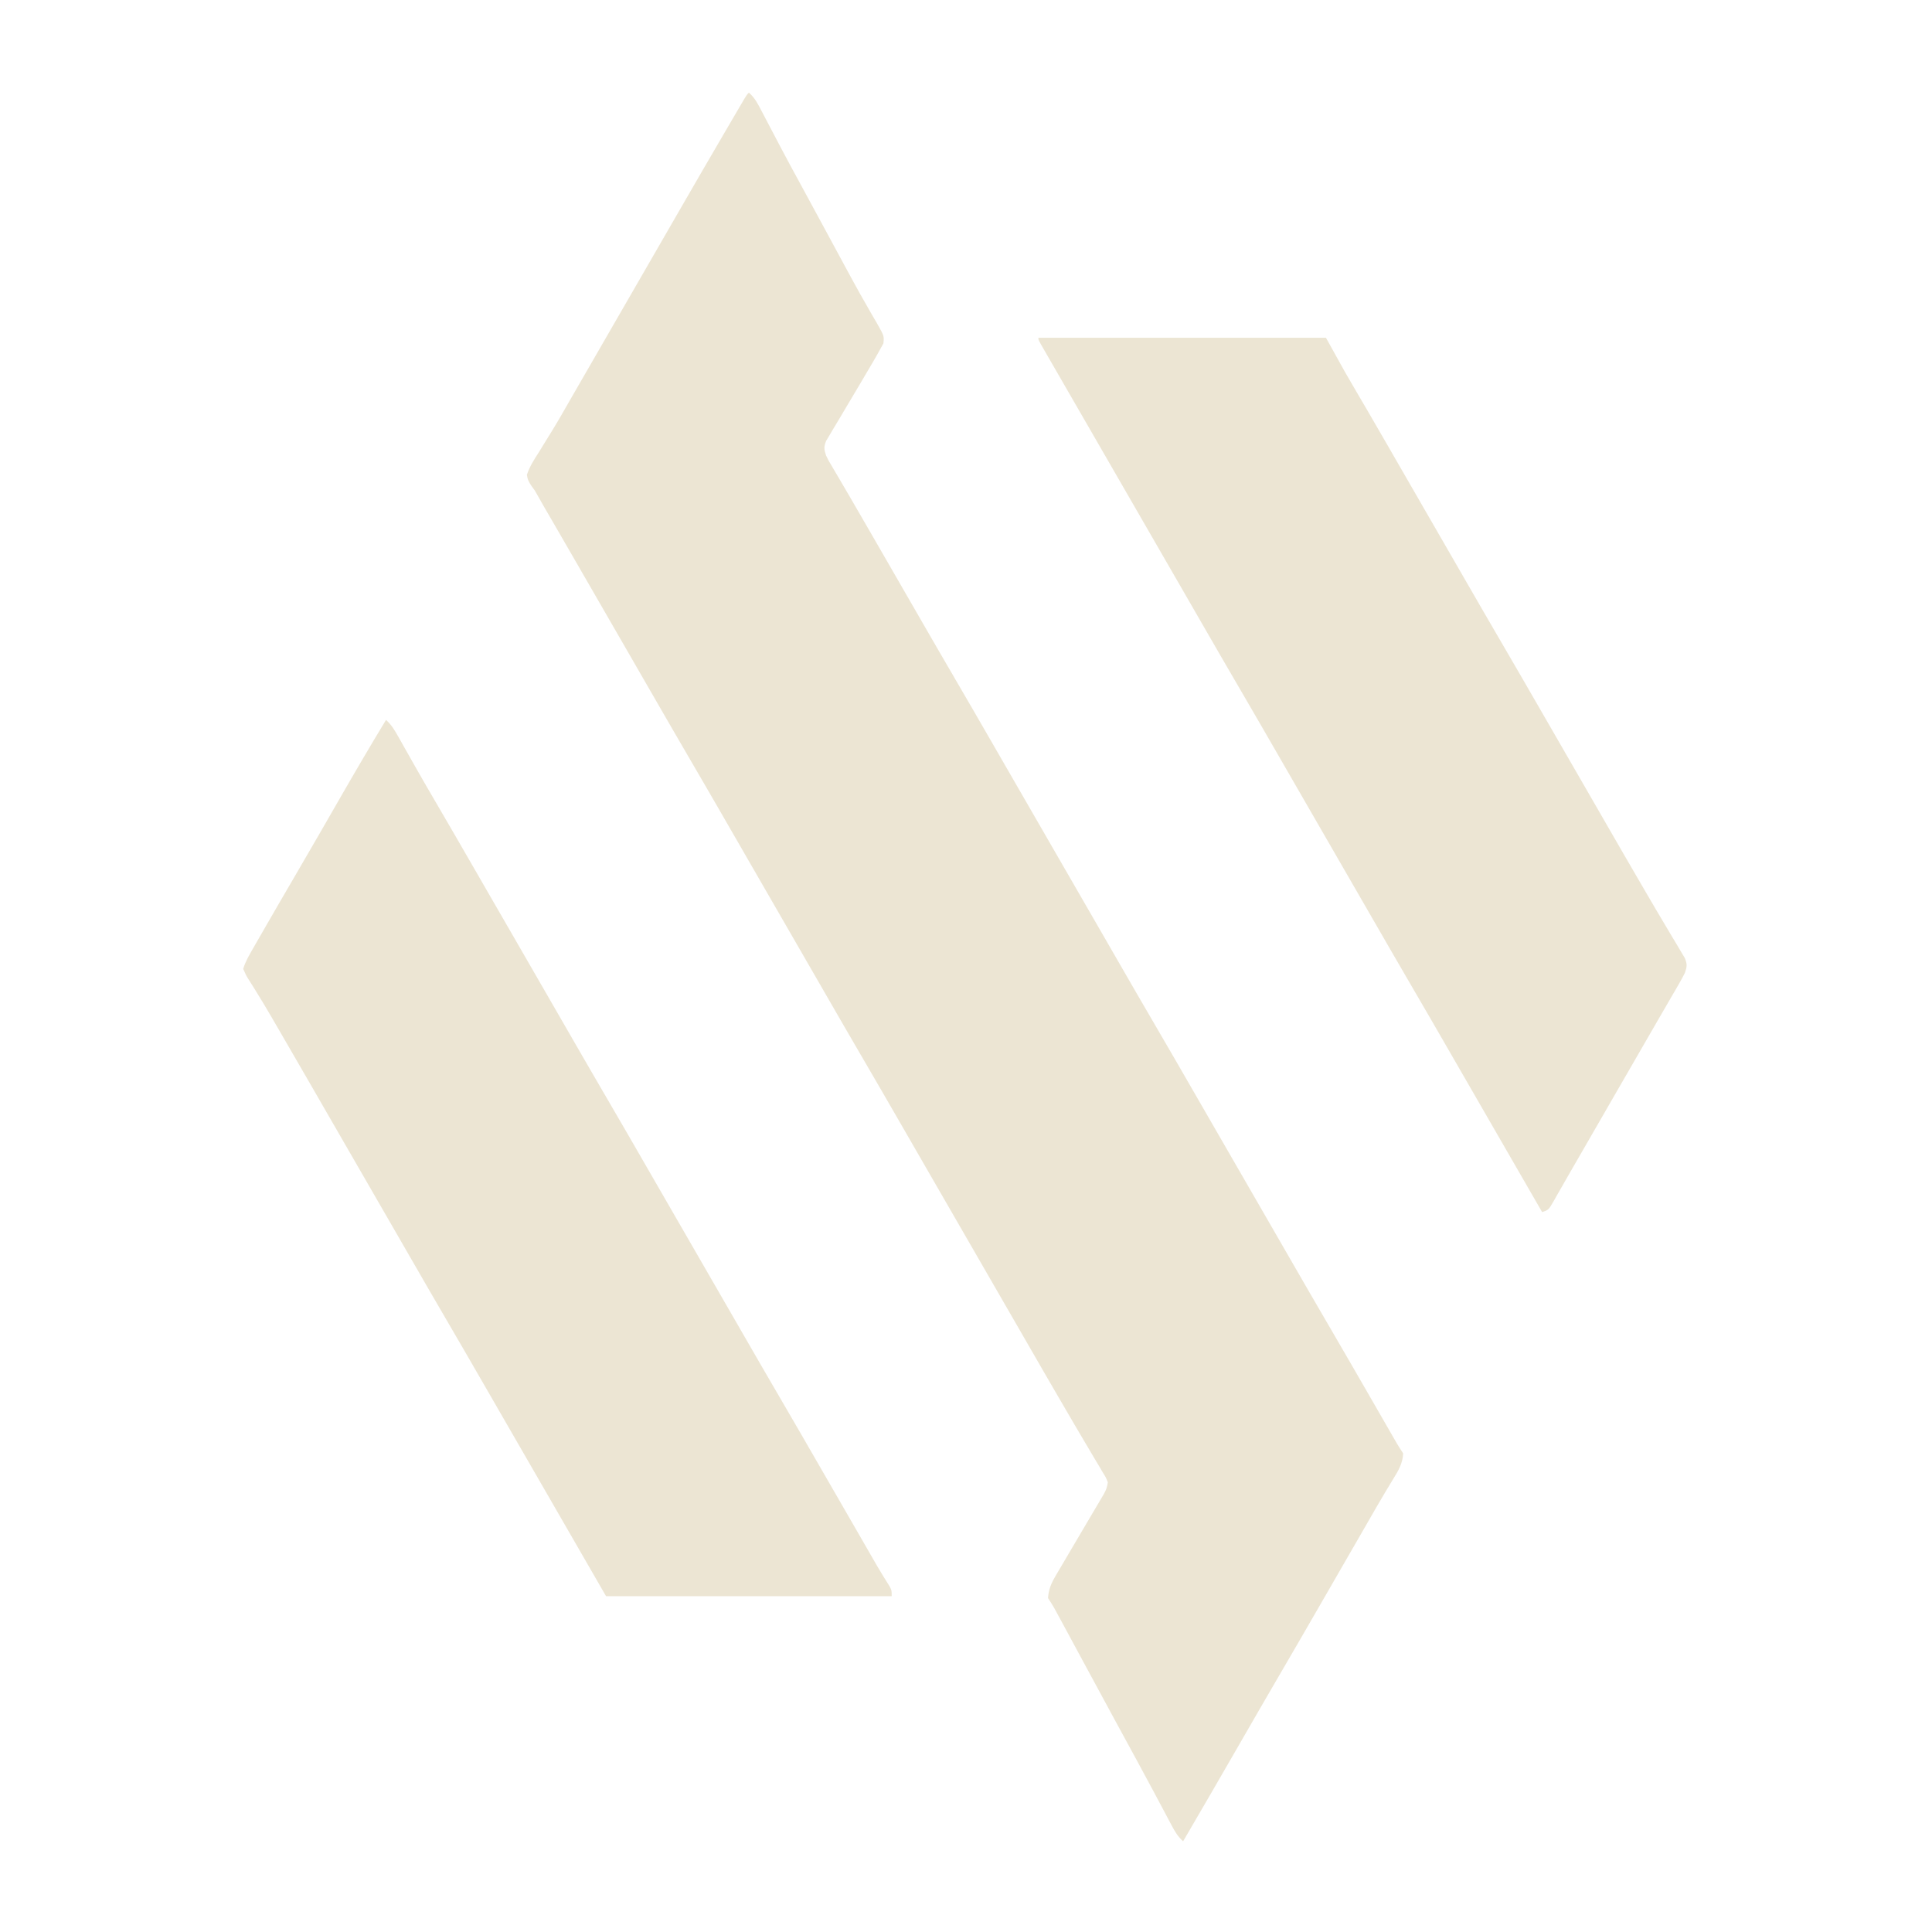
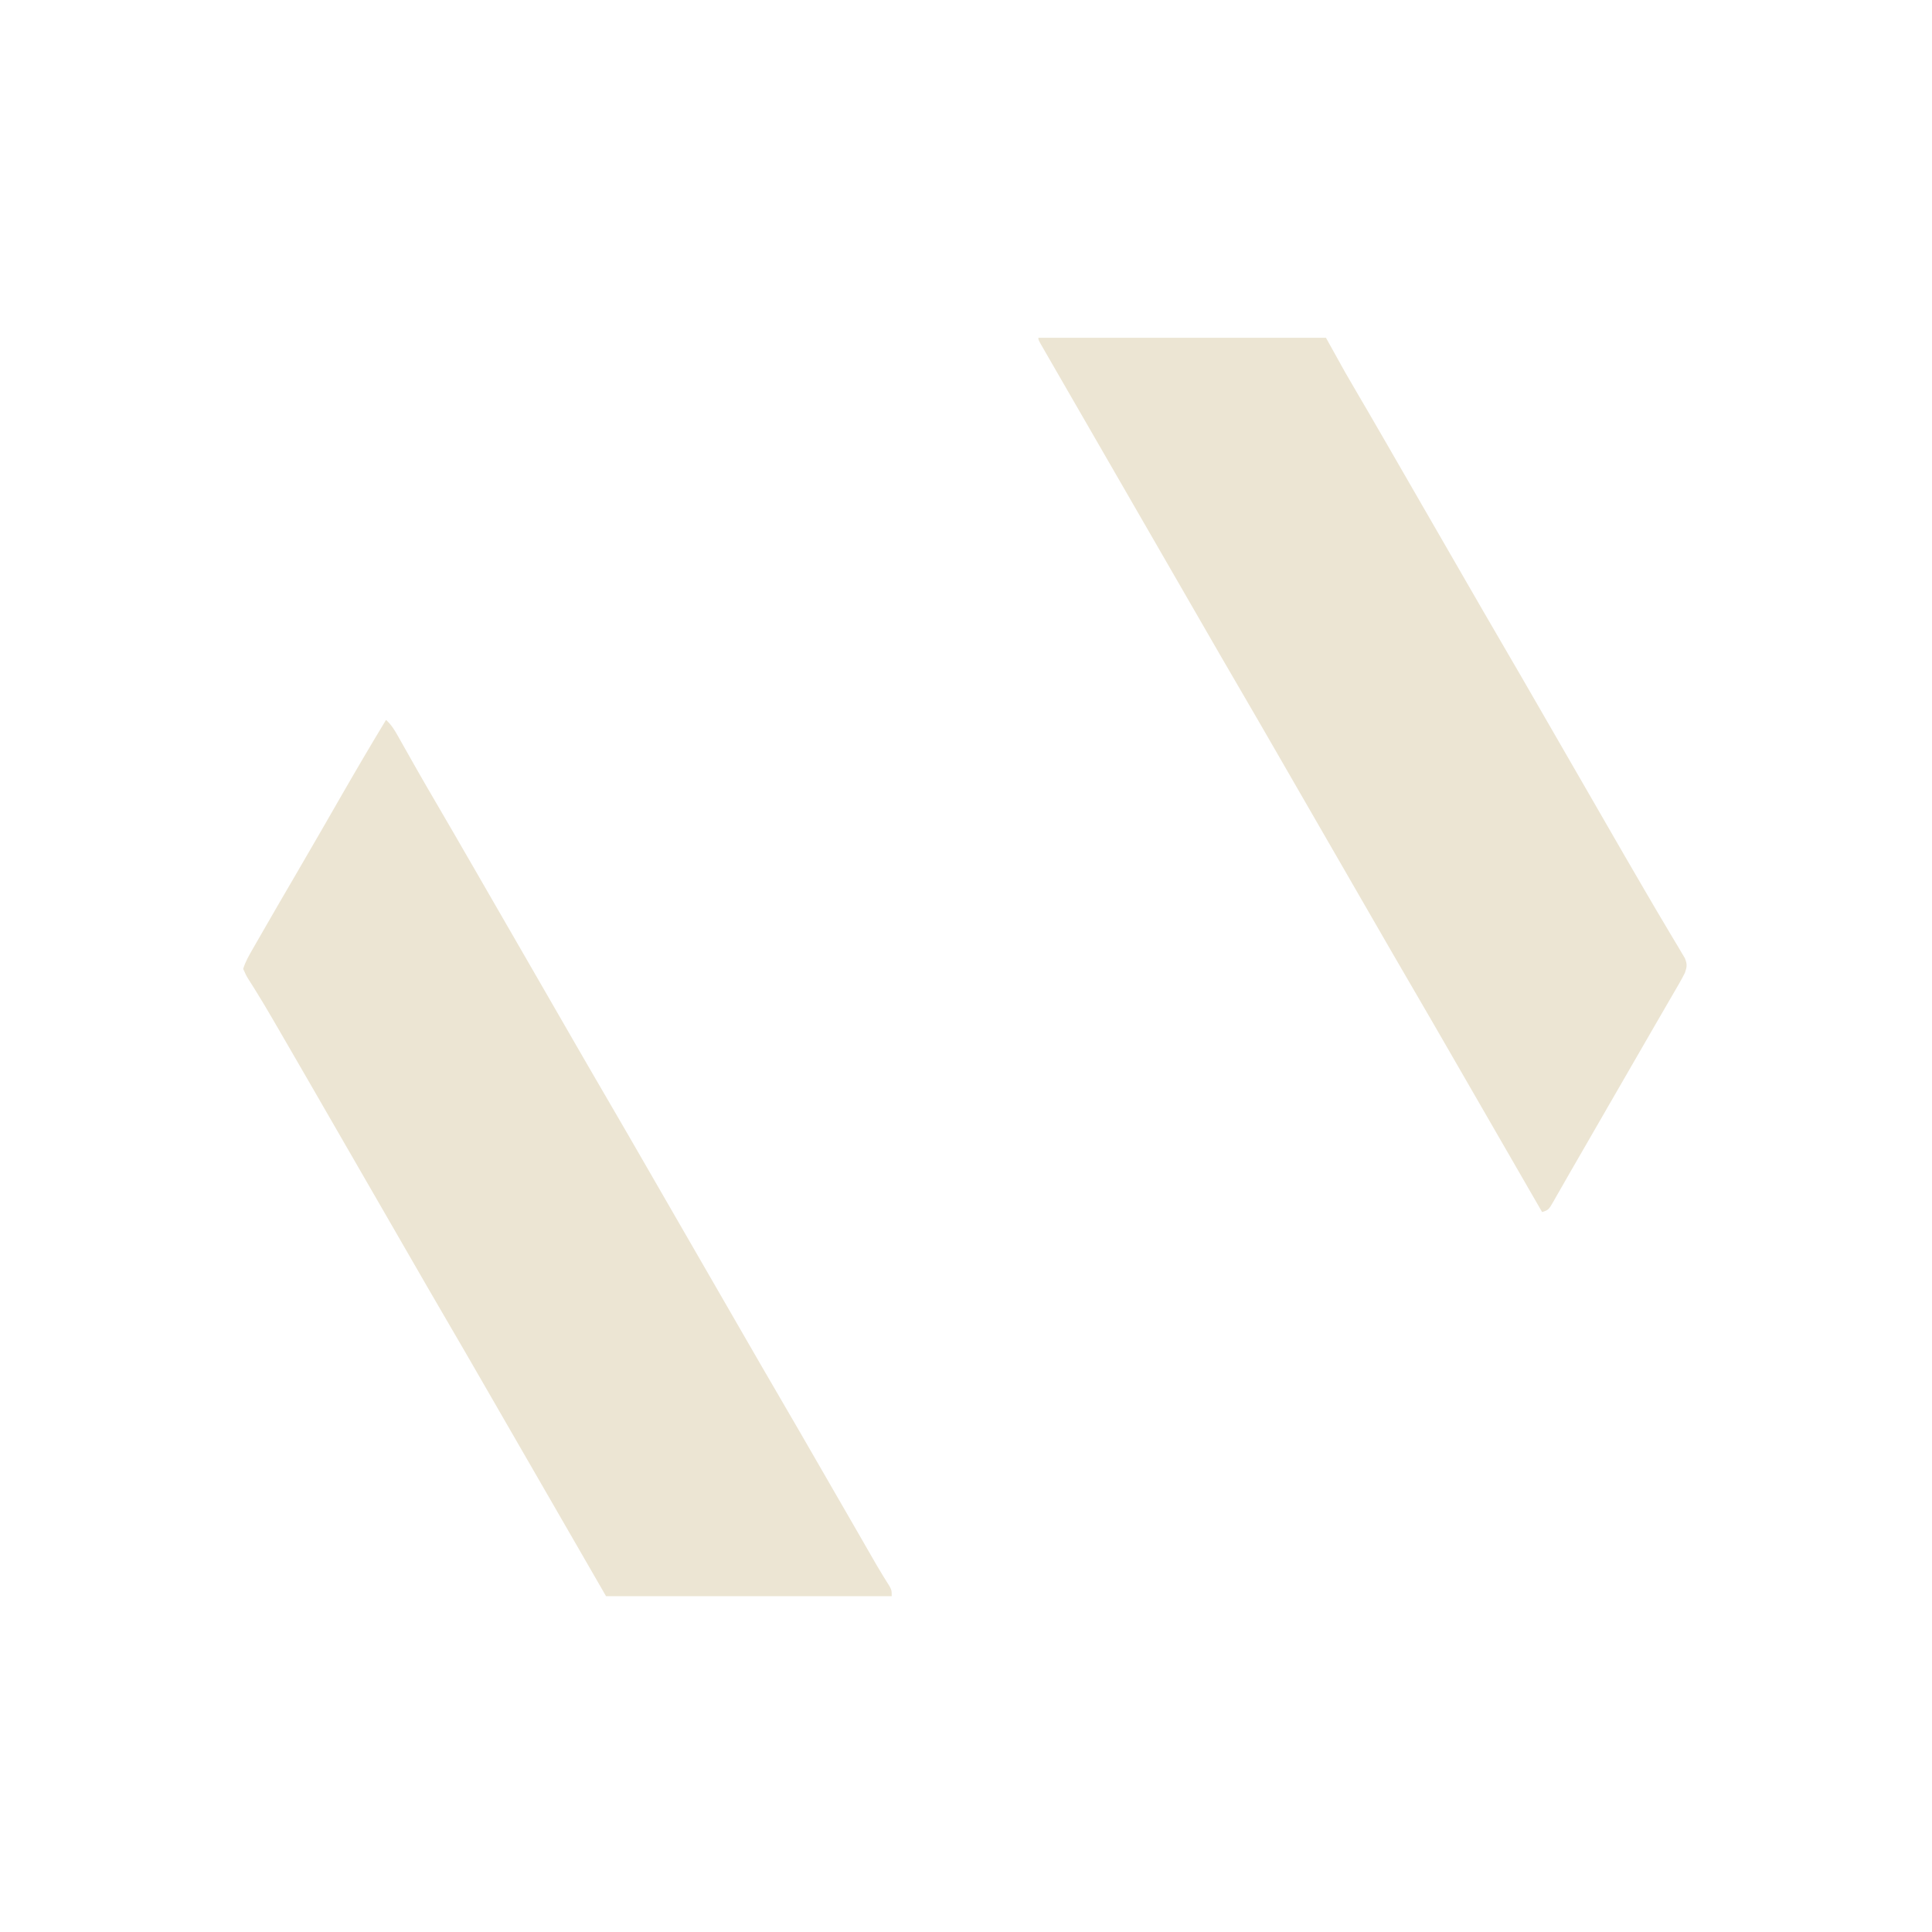
<svg xmlns="http://www.w3.org/2000/svg" width="100%" height="100%" viewBox="0 0 500 500" version="1.1" xml:space="preserve" style="fill-rule:evenodd;clip-rule:evenodd;stroke-linejoin:round;stroke-miterlimit:2;">
-   <path d="M193.806,23.976c1.545,1.323 2.372,2.979 3.292,4.755c0.17,0.323 0.34,0.646 0.515,0.978c0.365,0.693 0.728,1.386 1.091,2.081c0.955,1.83 1.92,3.657 2.883,5.483c0.192,0.363 0.383,0.727 0.58,1.101c1.547,2.937 3.123,5.857 4.72,8.766c2.151,3.924 4.281,7.859 6.4,11.801c1.93,3.59 3.863,7.179 5.816,10.757c0.488,0.895 0.976,1.792 1.462,2.689c1.288,2.37 2.602,4.721 3.952,7.057c0.284,0.498 0.567,0.995 0.859,1.508c0.544,0.955 1.096,1.905 1.657,2.85c1.784,3.155 1.784,3.155 1.592,5.086c-0.281,0.502 -0.563,1.004 -0.853,1.522c-0.207,0.377 -0.414,0.753 -0.627,1.142c-0.797,1.424 -1.628,2.826 -2.464,4.227c-0.627,1.068 -1.253,2.135 -1.88,3.202c-1.204,2.039 -2.415,4.074 -3.632,6.106c-0.702,1.178 -1.4,2.359 -2.096,3.54c-0.502,0.846 -1.011,1.687 -1.521,2.528c-0.303,0.517 -0.607,1.034 -0.921,1.566c-0.272,0.455 -0.544,0.91 -0.824,1.378c-0.632,1.562 -0.557,2.201 -0.021,3.783c0.623,1.302 0.623,1.302 1.425,2.628c0.297,0.511 0.595,1.022 0.902,1.548c0.324,0.549 0.648,1.097 0.982,1.662c0.34,0.58 0.679,1.161 1.018,1.742c0.704,1.205 1.409,2.411 2.116,3.615c1.615,2.753 3.204,5.52 4.796,8.286c0.624,1.082 1.249,2.164 1.873,3.246c3.746,6.494 3.746,6.494 4.683,8.117c0.624,1.082 1.248,2.164 1.872,3.245c1.568,2.717 3.135,5.435 4.701,8.154c3.02,5.241 6.047,10.477 9.099,15.699c3.37,5.768 6.71,11.553 10.044,17.342c1.563,2.712 3.127,5.422 4.691,8.133c0.624,1.082 1.249,2.164 1.873,3.246c0.309,0.536 0.618,1.072 0.937,1.624c17.794,30.844 17.794,30.844 18.731,32.467c0.624,1.082 1.248,2.164 1.872,3.245c1.568,2.717 3.135,5.435 4.701,8.154c3.02,5.241 6.047,10.477 9.099,15.699c3.37,5.768 6.71,11.553 10.044,17.342c1.563,2.712 3.127,5.422 4.691,8.133c0.624,1.082 1.249,2.164 1.873,3.247c0.309,0.535 0.618,1.071 0.937,1.623c10.302,17.857 10.302,17.857 11.239,19.48c0.623,1.082 1.248,2.164 1.872,3.245c1.568,2.717 3.135,5.435 4.701,8.154c3.02,5.241 6.047,10.477 9.098,15.699c4.219,7.221 8.392,14.468 12.563,21.716c0.693,1.202 1.385,2.405 2.078,3.608c0.49,0.852 0.98,1.703 1.47,2.555c0.296,0.514 0.593,1.029 0.898,1.559c0.261,0.453 0.522,0.907 0.791,1.374c0.532,0.902 1.1,1.783 1.681,2.655c-0.111,2.593 -1.223,4.468 -2.56,6.618c-0.458,0.758 -0.915,1.515 -1.372,2.273c-0.25,0.414 -0.501,0.828 -0.758,1.254c-1.497,2.5 -2.943,5.03 -4.395,7.556c-0.647,1.123 -1.294,2.246 -1.941,3.37c-0.325,0.564 -0.65,1.128 -0.984,1.709c-1.573,2.73 -3.148,5.46 -4.723,8.189c-1.881,3.258 -3.76,6.516 -5.637,9.775c-3.305,5.736 -6.624,11.465 -9.964,17.181c-3.398,5.82 -6.76,11.66 -10.124,17.499c-4.803,8.34 -9.627,16.668 -14.485,24.975c-1.346,-1.203 -2.104,-2.474 -2.946,-4.064c-0.278,-0.519 -0.555,-1.039 -0.841,-1.574c-0.296,-0.56 -0.591,-1.121 -0.896,-1.698c-0.472,-0.885 -0.943,-1.769 -1.415,-2.654c-0.484,-0.908 -0.967,-1.816 -1.45,-2.725c-1.404,-2.637 -2.828,-5.263 -4.253,-7.889c-0.267,-0.493 -0.534,-0.986 -0.81,-1.494c-1.773,-3.273 -3.556,-6.54 -5.34,-9.807c-2.19,-4.009 -4.361,-8.027 -6.525,-12.051c-2.28,-4.24 -4.566,-8.477 -6.868,-12.706c-0.25,-0.461 -0.501,-0.922 -0.759,-1.397c-0.231,-0.425 -0.462,-0.849 -0.7,-1.286c-0.202,-0.369 -0.403,-0.739 -0.611,-1.12c-0.48,-0.846 -1.012,-1.662 -1.551,-2.472c0.152,-2.232 0.813,-3.798 1.941,-5.709c0.301,-0.515 0.602,-1.03 0.912,-1.561c0.326,-0.547 0.651,-1.095 0.986,-1.658c0.507,-0.865 1.013,-1.73 1.52,-2.595c0.699,-1.192 1.403,-2.382 2.106,-3.57c1.18,-1.994 2.356,-3.99 3.529,-5.988c0.611,-1.038 1.224,-2.075 1.84,-3.111c0.276,-0.468 0.551,-0.936 0.836,-1.418c0.242,-0.41 0.485,-0.819 0.735,-1.24c0.775,-1.492 0.775,-1.492 1.079,-3.12c-0.511,-1.285 -0.511,-1.285 -1.344,-2.614c-0.455,-0.777 -0.455,-0.777 -0.92,-1.569c-0.335,-0.556 -0.669,-1.113 -1.014,-1.686c-0.345,-0.585 -0.69,-1.17 -1.035,-1.756c-0.709,-1.205 -1.422,-2.407 -2.138,-3.608c-1.53,-2.572 -3.032,-5.161 -4.538,-7.748c-0.578,-0.99 -1.156,-1.98 -1.734,-2.969c-2.789,-4.78 -5.548,-9.577 -8.31,-14.372c-1.563,-2.712 -3.127,-5.422 -4.691,-8.133c-0.624,-1.083 -1.249,-2.164 -1.873,-3.247c-0.309,-0.535 -0.618,-1.071 -0.937,-1.623c-17.794,-30.844 -17.794,-30.844 -18.731,-32.468c-0.624,-1.082 -1.248,-2.163 -1.872,-3.245c-1.568,-2.717 -3.135,-5.435 -4.701,-8.153c-3.02,-5.241 -6.047,-10.477 -9.099,-15.7c-3.37,-5.767 -6.71,-11.553 -10.044,-17.341c-1.563,-2.712 -3.127,-5.422 -4.691,-8.133c-0.624,-1.083 -1.249,-2.165 -1.873,-3.247c-0.309,-0.536 -0.619,-1.071 -0.937,-1.623c-10.302,-17.858 -10.302,-17.858 -11.238,-19.481c-0.624,-1.082 -1.249,-2.163 -1.873,-3.245c-1.568,-2.717 -3.135,-5.435 -4.701,-8.154c-3.02,-5.24 -6.047,-10.477 -9.098,-15.699c-3.37,-5.768 -6.71,-11.553 -10.045,-17.341c-1.562,-2.712 -3.127,-5.423 -4.691,-8.133c-0.624,-1.083 -1.248,-2.165 -1.873,-3.247c-0.309,-0.536 -7.804,-13.528 -11.238,-19.481c-0.465,-0.804 -0.465,-0.804 -0.939,-1.625c-0.619,-1.075 -1.239,-2.15 -1.859,-3.225c-1.453,-2.52 -2.908,-5.039 -4.367,-7.555c-0.516,-0.89 -1.032,-1.779 -1.547,-2.67c-0.647,-1.115 -1.294,-2.229 -1.942,-3.344c-0.575,-0.993 -1.142,-1.99 -1.7,-2.993c-0.717,-1.298 -0.717,-1.298 -1.524,-2.362c-0.703,-1.039 -1.074,-1.702 -1.232,-2.949c0.714,-2.184 1.914,-4.008 3.152,-5.931c0.353,-0.573 0.703,-1.147 1.052,-1.721c0.727,-1.194 1.46,-2.381 2.199,-3.567c1.682,-2.712 3.252,-5.49 4.835,-8.261c0.624,-1.083 1.249,-2.165 1.874,-3.247c0.309,-0.536 12.799,-22.186 18.731,-32.468c0.309,-0.536 0.618,-1.071 0.936,-1.623c0.624,-1.082 1.249,-2.163 1.872,-3.245c1.568,-2.717 3.136,-5.435 4.702,-8.154c3.911,-6.787 7.839,-13.565 11.794,-20.326c0.528,-0.9 1.054,-1.802 1.581,-2.703c0.707,-1.21 1.415,-2.419 2.123,-3.628c0.207,-0.355 0.414,-0.709 0.628,-1.075c1.406,-2.395 1.406,-2.395 1.963,-2.952Z" style="fill:#ece5d3;fill-rule:nonzero;" />
  <path d="M99.9,186.314c1.408,1.252 2.226,2.647 3.147,4.282c0.32,0.565 0.64,1.129 0.969,1.711c0.169,0.3 0.337,0.6 0.511,0.909c0.896,1.595 1.799,3.185 2.702,4.776c0.183,0.322 0.365,0.645 0.554,0.978c1.687,2.976 3.406,5.933 5.136,8.885c3.361,5.745 6.69,11.51 10.013,17.279c1.562,2.712 3.126,5.422 4.69,8.133c0.625,1.082 1.249,2.164 1.874,3.246c0.463,0.804 11.238,19.481 12.175,21.104c0.624,1.082 1.248,2.164 1.872,3.245c1.568,2.717 3.135,5.435 4.701,8.154c3.02,5.241 6.047,10.477 9.099,15.699c3.37,5.768 6.709,11.553 10.044,17.342c1.563,2.712 3.127,5.422 4.691,8.133c0.624,1.082 1.249,2.164 1.873,3.247c0.309,0.536 0.618,1.071 0.937,1.623c10.302,17.857 10.302,17.857 11.238,19.48c0.624,1.082 1.249,2.164 1.873,3.245c1.567,2.717 3.135,5.435 4.701,8.154c3.02,5.241 6.047,10.477 9.098,15.699c3.37,5.768 6.71,11.553 10.045,17.342c1.87,3.247 3.744,6.493 5.617,9.738c1.448,2.509 2.895,5.018 4.34,7.528c0.507,0.882 1.016,1.764 1.524,2.646c0.634,1.102 1.268,2.203 1.902,3.305c0.289,0.503 0.58,1.006 0.878,1.524c0.277,0.481 0.554,0.962 0.839,1.458c1.064,1.815 2.172,3.601 3.292,5.381c0.534,1.028 0.534,1.028 0.534,2.527l-73.926,-0c-24.35,-42.208 -24.35,-42.208 -25.287,-43.831c-0.624,-1.082 -1.248,-2.164 -1.872,-3.245c-1.568,-2.717 -3.136,-5.435 -4.701,-8.154c-3.02,-5.241 -6.047,-10.477 -9.099,-15.699c-3.37,-5.768 -6.71,-11.553 -10.044,-17.342c-1.563,-2.712 -3.127,-5.422 -4.691,-8.133c-0.625,-1.082 -1.249,-2.164 -1.873,-3.246c-0.309,-0.536 -0.618,-1.072 -0.937,-1.624c-10.302,-17.857 -10.302,-17.857 -11.239,-19.48c-0.623,-1.082 -1.248,-2.164 -1.872,-3.245c-1.568,-2.717 -3.135,-5.435 -4.701,-8.154c-2.778,-4.822 -5.559,-9.641 -8.362,-14.448c-0.587,-1.008 -1.173,-2.017 -1.759,-3.025c-1.323,-2.276 -2.661,-4.536 -4.056,-6.769c-0.241,-0.389 -0.481,-0.779 -0.729,-1.181c-0.443,-0.716 -0.893,-1.428 -1.352,-2.134c-0.583,-0.948 -0.583,-0.948 -1.332,-2.628c0.582,-1.936 1.595,-3.631 2.599,-5.379c0.482,-0.842 0.482,-0.842 0.974,-1.701c0.349,-0.606 0.698,-1.211 1.047,-1.817c0.363,-0.631 0.724,-1.261 1.086,-1.891c2.538,-4.418 5.099,-8.822 7.671,-13.219c2.12,-3.625 4.225,-7.257 6.322,-10.895c0.31,-0.538 0.62,-1.075 0.939,-1.629c1.591,-2.76 3.18,-5.521 4.766,-8.283c3.784,-6.583 7.621,-13.129 11.559,-19.621Z" style="fill:#ece5d3;fill-rule:nonzero;" />
  <path d="M268.731,87.413l74.426,-0c1.648,2.967 3.297,5.934 4.995,8.991c1.106,1.919 2.216,3.835 3.341,5.744c0.6,1.026 1.201,2.052 1.802,3.079c0.304,0.52 0.609,1.039 0.922,1.575c1.557,2.668 3.1,5.344 4.643,8.021c0.311,0.539 0.622,1.078 0.942,1.634c0.63,1.094 1.26,2.188 1.891,3.282c1.562,2.712 3.127,5.422 4.691,8.133c0.624,1.083 1.248,2.164 1.873,3.247c0.463,0.804 3.746,6.493 4.683,8.117c0.623,1.082 1.248,2.163 1.872,3.245c1.568,2.717 3.135,5.435 4.701,8.153c3.02,5.241 6.047,10.477 9.098,15.7c3.371,5.767 6.71,11.553 10.045,17.341c1.562,2.712 3.127,5.422 4.691,8.133c0.624,1.083 1.248,2.165 1.873,3.247c0.309,0.535 0.618,1.071 0.936,1.623c2.81,4.87 2.81,4.87 3.747,6.494c0.623,1.082 1.248,2.163 1.872,3.245c1.568,2.717 3.135,5.435 4.701,8.153c2.735,4.747 5.472,9.491 8.235,14.221c0.571,0.978 1.142,1.957 1.712,2.937c1.396,2.401 2.801,4.797 4.228,7.18c0.711,1.189 1.415,2.382 2.12,3.575c0.504,0.85 1.016,1.695 1.528,2.54c0.304,0.516 0.607,1.032 0.92,1.564c0.272,0.455 0.544,0.91 0.824,1.379c0.634,1.567 0.562,2.194 0.021,3.782c-0.477,0.967 -0.993,1.915 -1.534,2.847c-0.32,0.556 -0.64,1.112 -0.971,1.685c-0.351,0.602 -0.702,1.204 -1.054,1.806c-0.363,0.627 -0.726,1.255 -1.088,1.883c-0.748,1.293 -1.496,2.584 -2.247,3.875c-1.326,2.281 -2.642,4.567 -3.958,6.854c-1.233,2.14 -2.469,4.278 -3.704,6.416c-1.247,2.158 -2.493,4.317 -3.738,6.476c-0.623,1.08 -1.245,2.159 -1.868,3.239c-1.593,2.76 -3.185,5.522 -4.776,8.284c-1.559,2.708 -3.123,5.412 -4.687,8.117c-0.796,1.38 -1.585,2.765 -2.373,4.15c-0.447,0.781 -0.896,1.561 -1.344,2.342c-0.295,0.526 -0.295,0.526 -0.597,1.063c-1.356,2.345 -1.356,2.345 -3.024,2.901c-16.858,-29.22 -16.858,-29.22 -17.795,-30.844c-0.624,-1.082 -1.248,-2.163 -1.872,-3.245c-1.568,-2.717 -3.135,-5.435 -4.701,-8.153c-3.02,-5.241 -6.047,-10.477 -9.099,-15.7c-3.37,-5.767 -6.709,-11.553 -10.044,-17.341c-1.563,-2.712 -3.127,-5.422 -4.691,-8.133c-0.624,-1.083 -1.249,-2.165 -1.873,-3.247c-0.309,-0.535 -0.618,-1.071 -0.937,-1.623c-10.302,-17.858 -10.302,-17.858 -11.238,-19.481c-0.624,-1.082 -1.249,-2.163 -1.872,-3.245c-1.568,-2.717 -3.136,-5.435 -4.702,-8.154c-3.02,-5.24 -6.047,-10.477 -9.098,-15.699c-3.37,-5.768 -6.71,-11.553 -10.045,-17.341c-1.562,-2.712 -3.127,-5.423 -4.69,-8.133c-0.625,-1.083 -1.249,-2.165 -1.874,-3.247c-0.309,-0.536 -12.799,-22.186 -18.731,-32.468c-0.309,-0.536 -0.619,-1.072 -0.937,-1.625c-0.622,-1.077 -1.243,-2.154 -1.865,-3.232c-1.604,-2.78 -3.208,-5.56 -4.813,-8.34c-1.566,-2.712 -3.13,-5.423 -4.693,-8.135c-0.506,-0.877 -1.012,-1.755 -1.518,-2.631c-0.585,-1.013 -1.169,-2.027 -1.752,-3.041c-0.455,-0.789 -0.455,-0.789 -0.919,-1.594c-0.611,-1.122 -0.611,-1.122 -0.611,-1.621Z" style="fill:#ece5d3;fill-rule:nonzero;" />
</svg>